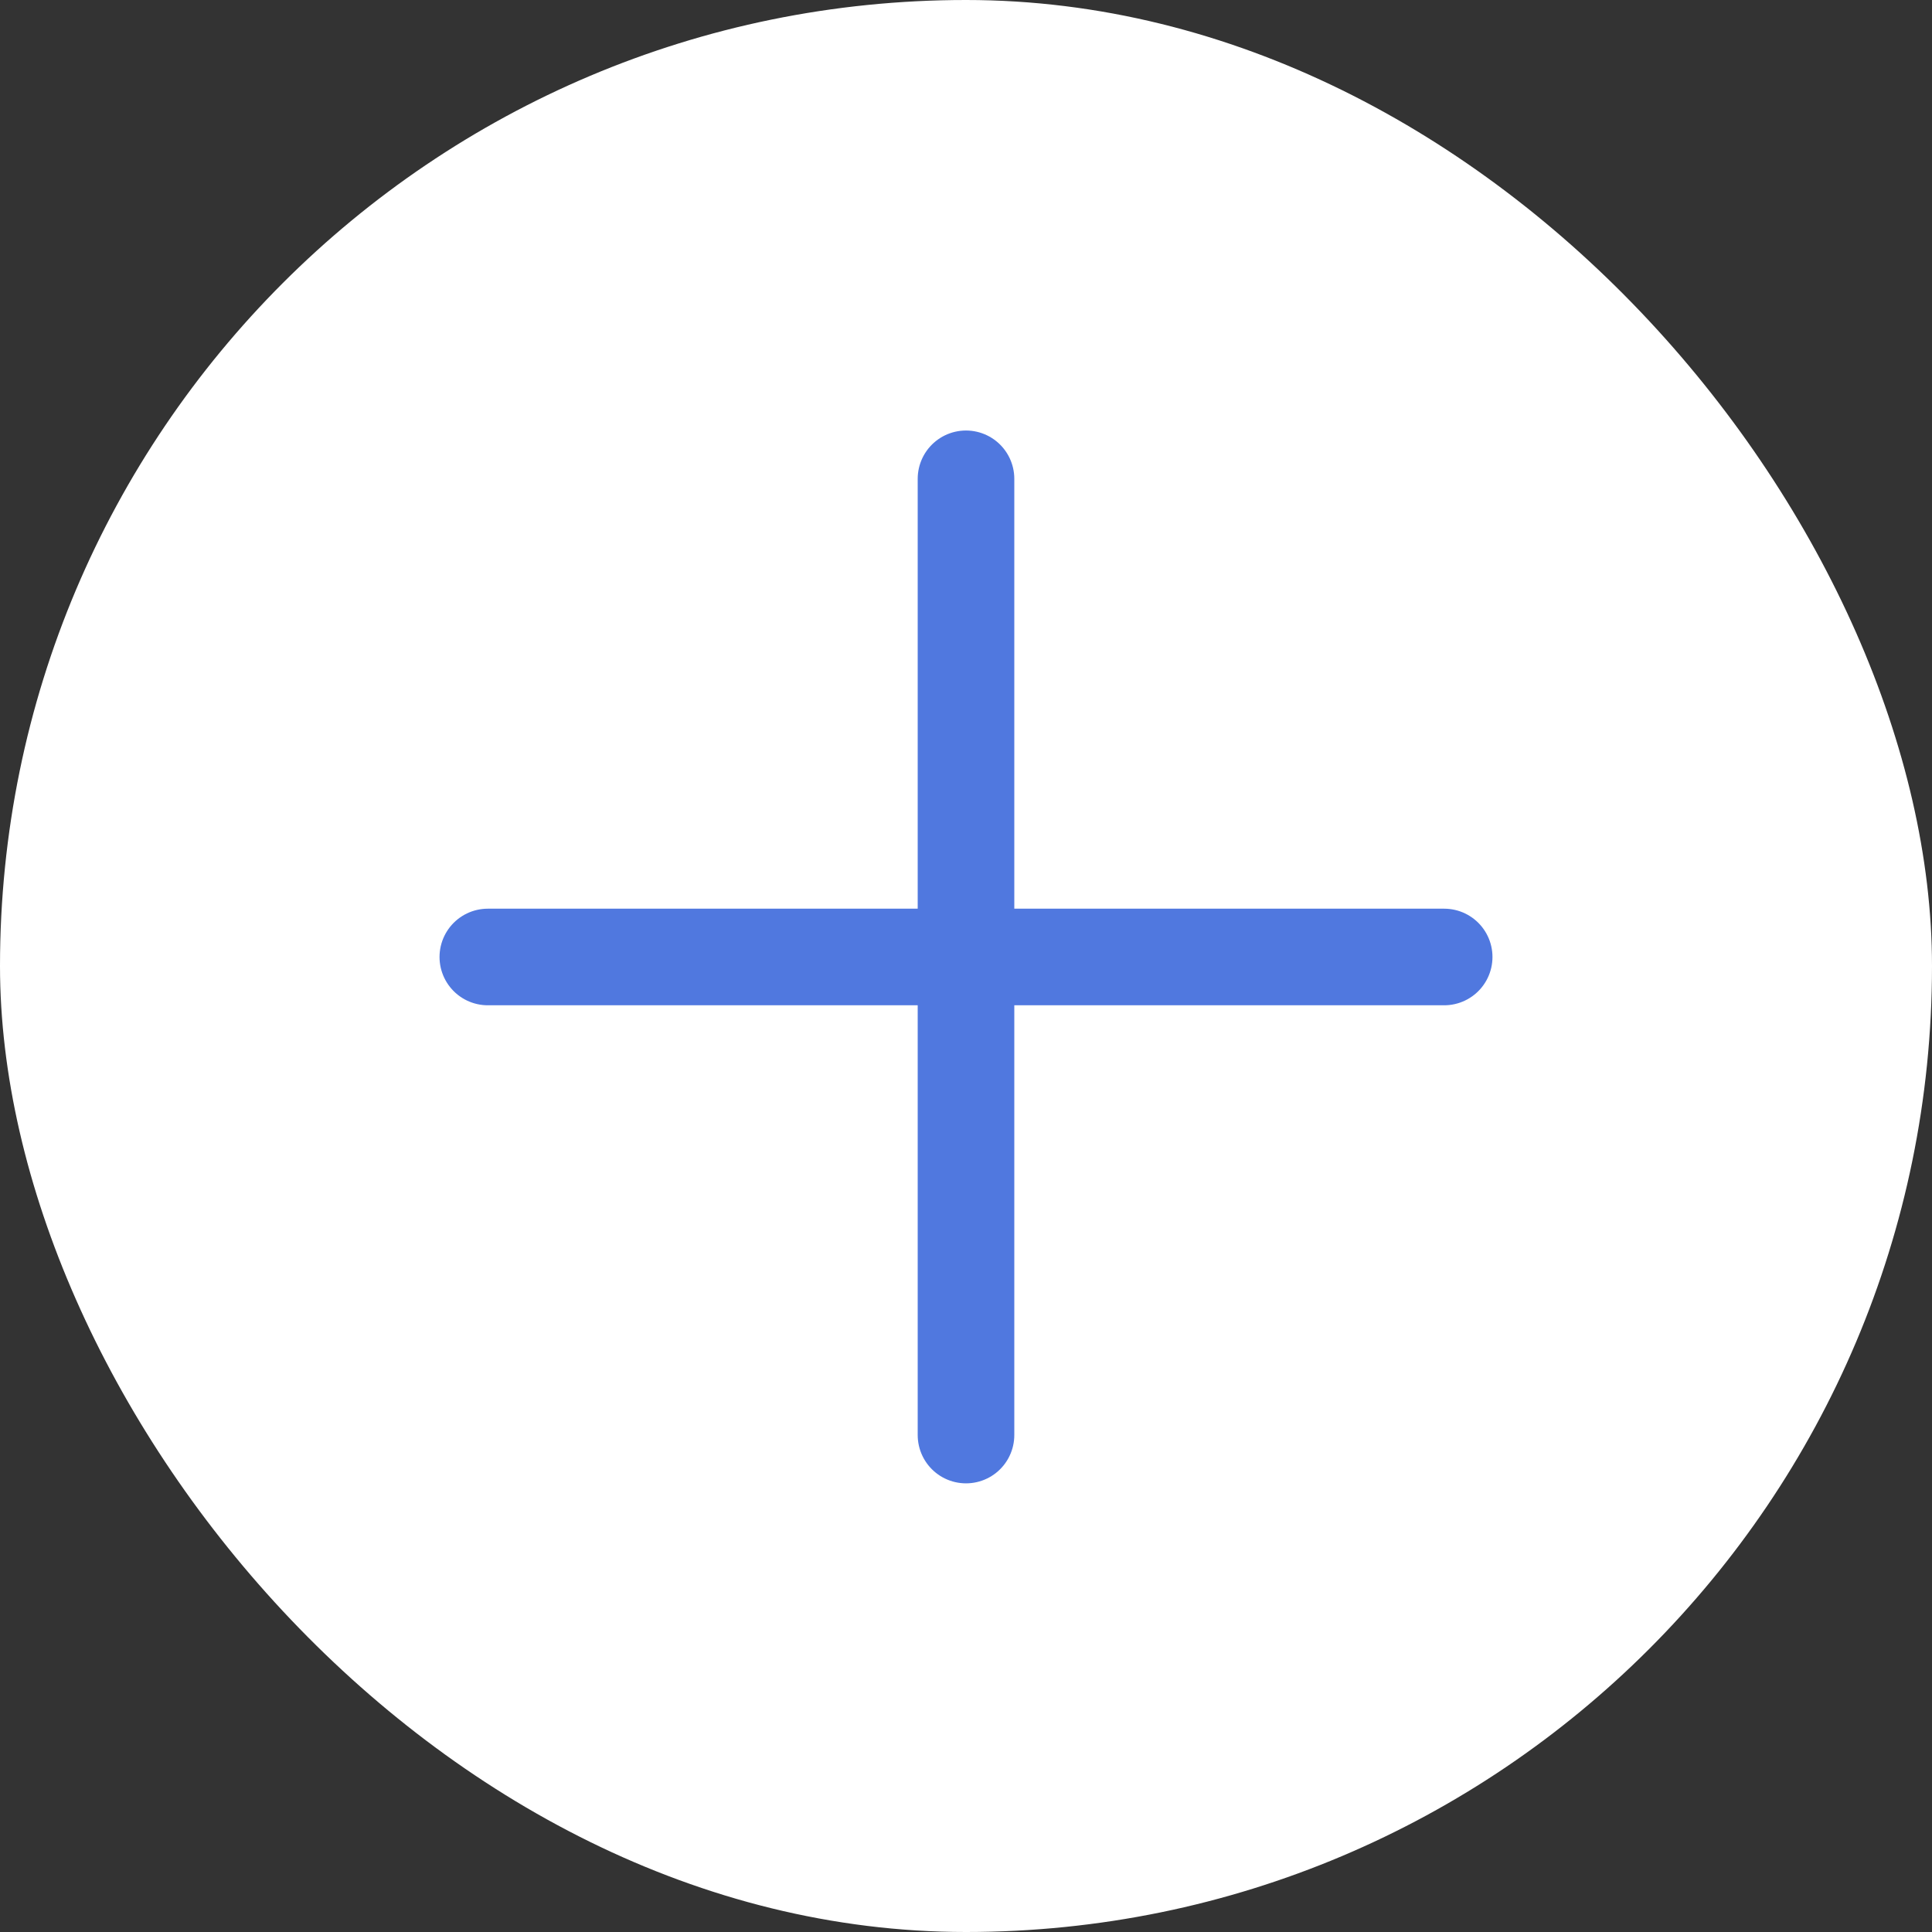
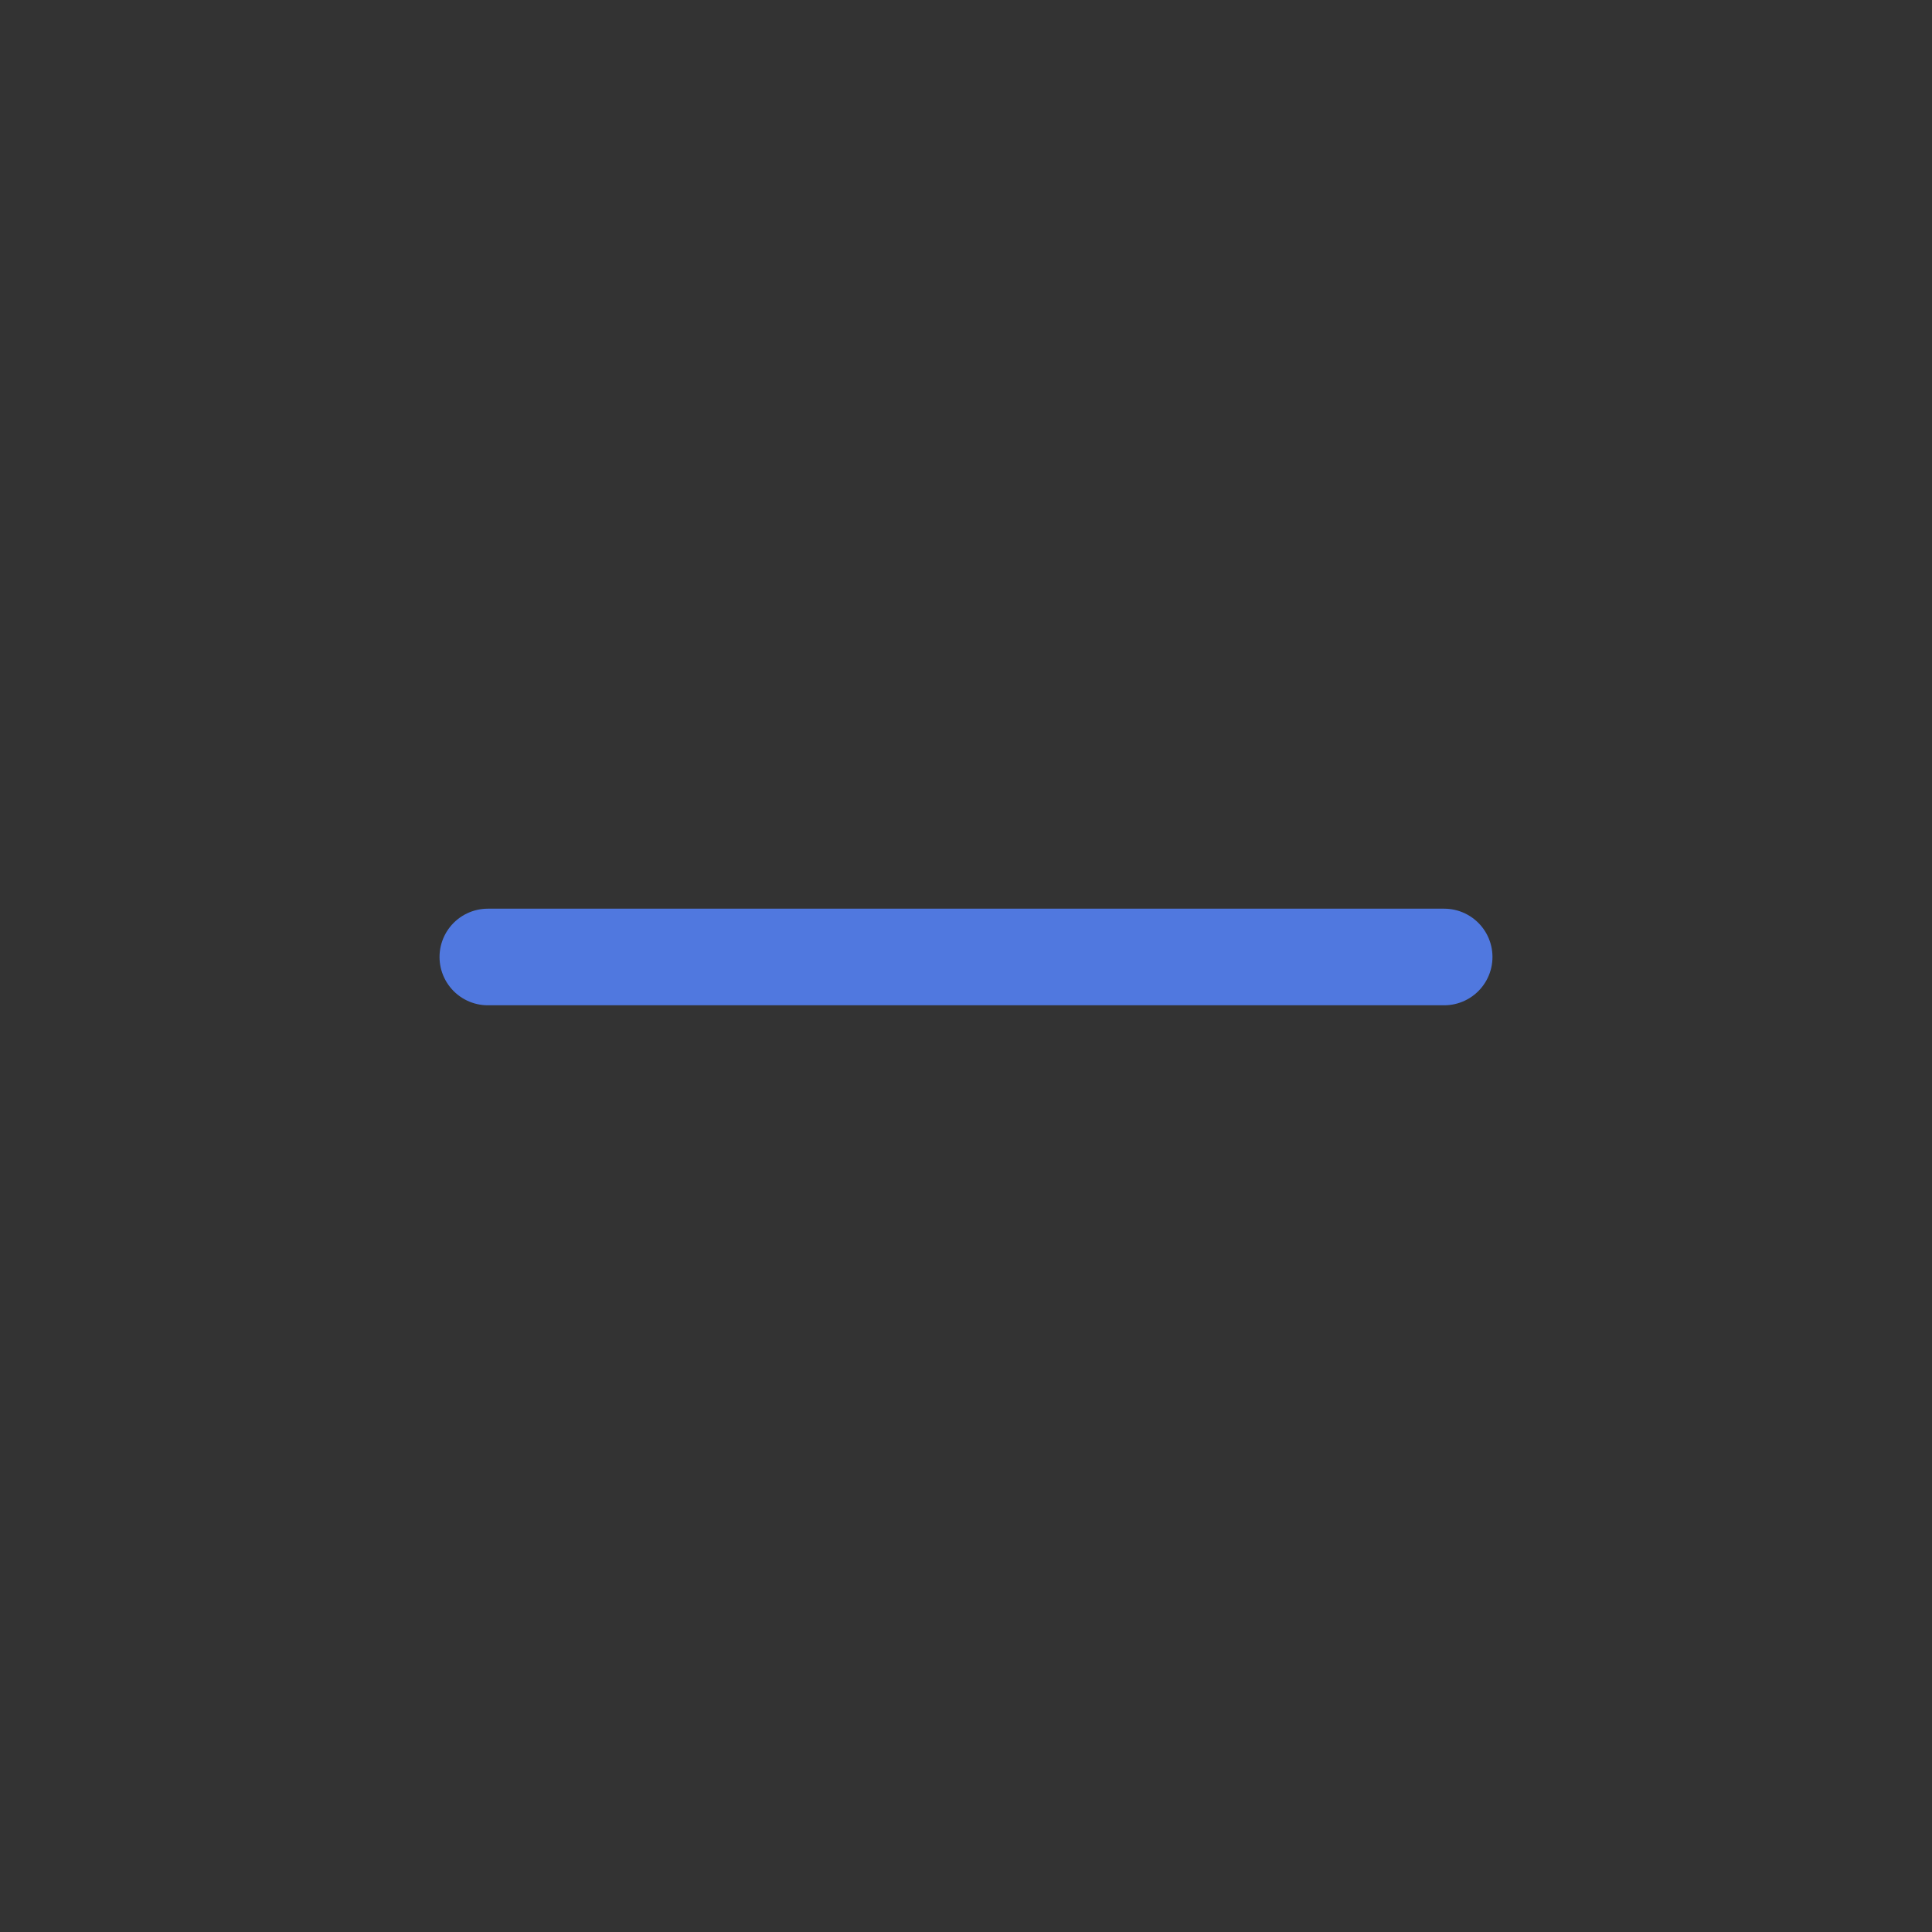
<svg xmlns="http://www.w3.org/2000/svg" width="18" height="18" viewBox="0 0 18 18" fill="none">
  <rect x="0" y="0" width="18" height="18" fill="#333333" stroke="none" />
  <g clip-path="url(#clip0_401_3968)">
-     <rect width="18" height="18" rx="9" fill="white" />
    <g clip-path="url(#clip1_401_3968)">
      <path d="M13.455 8.916H4.545" stroke="#5078DF" stroke-width="0.9" stroke-linecap="round" />
-       <path d="M9 13.37V4.461" stroke="#5078DF" stroke-width="0.9" stroke-linecap="round" />
    </g>
  </g>
  <defs>
    <clipPath id="clip0_401_3968">
      <rect width="18" height="18" fill="white" />
    </clipPath>
    <clipPath id="clip1_401_3968">
      <rect width="12.6" height="12.6" fill="white" transform="translate(9) rotate(45)" />
    </clipPath>
  </defs>
</svg>